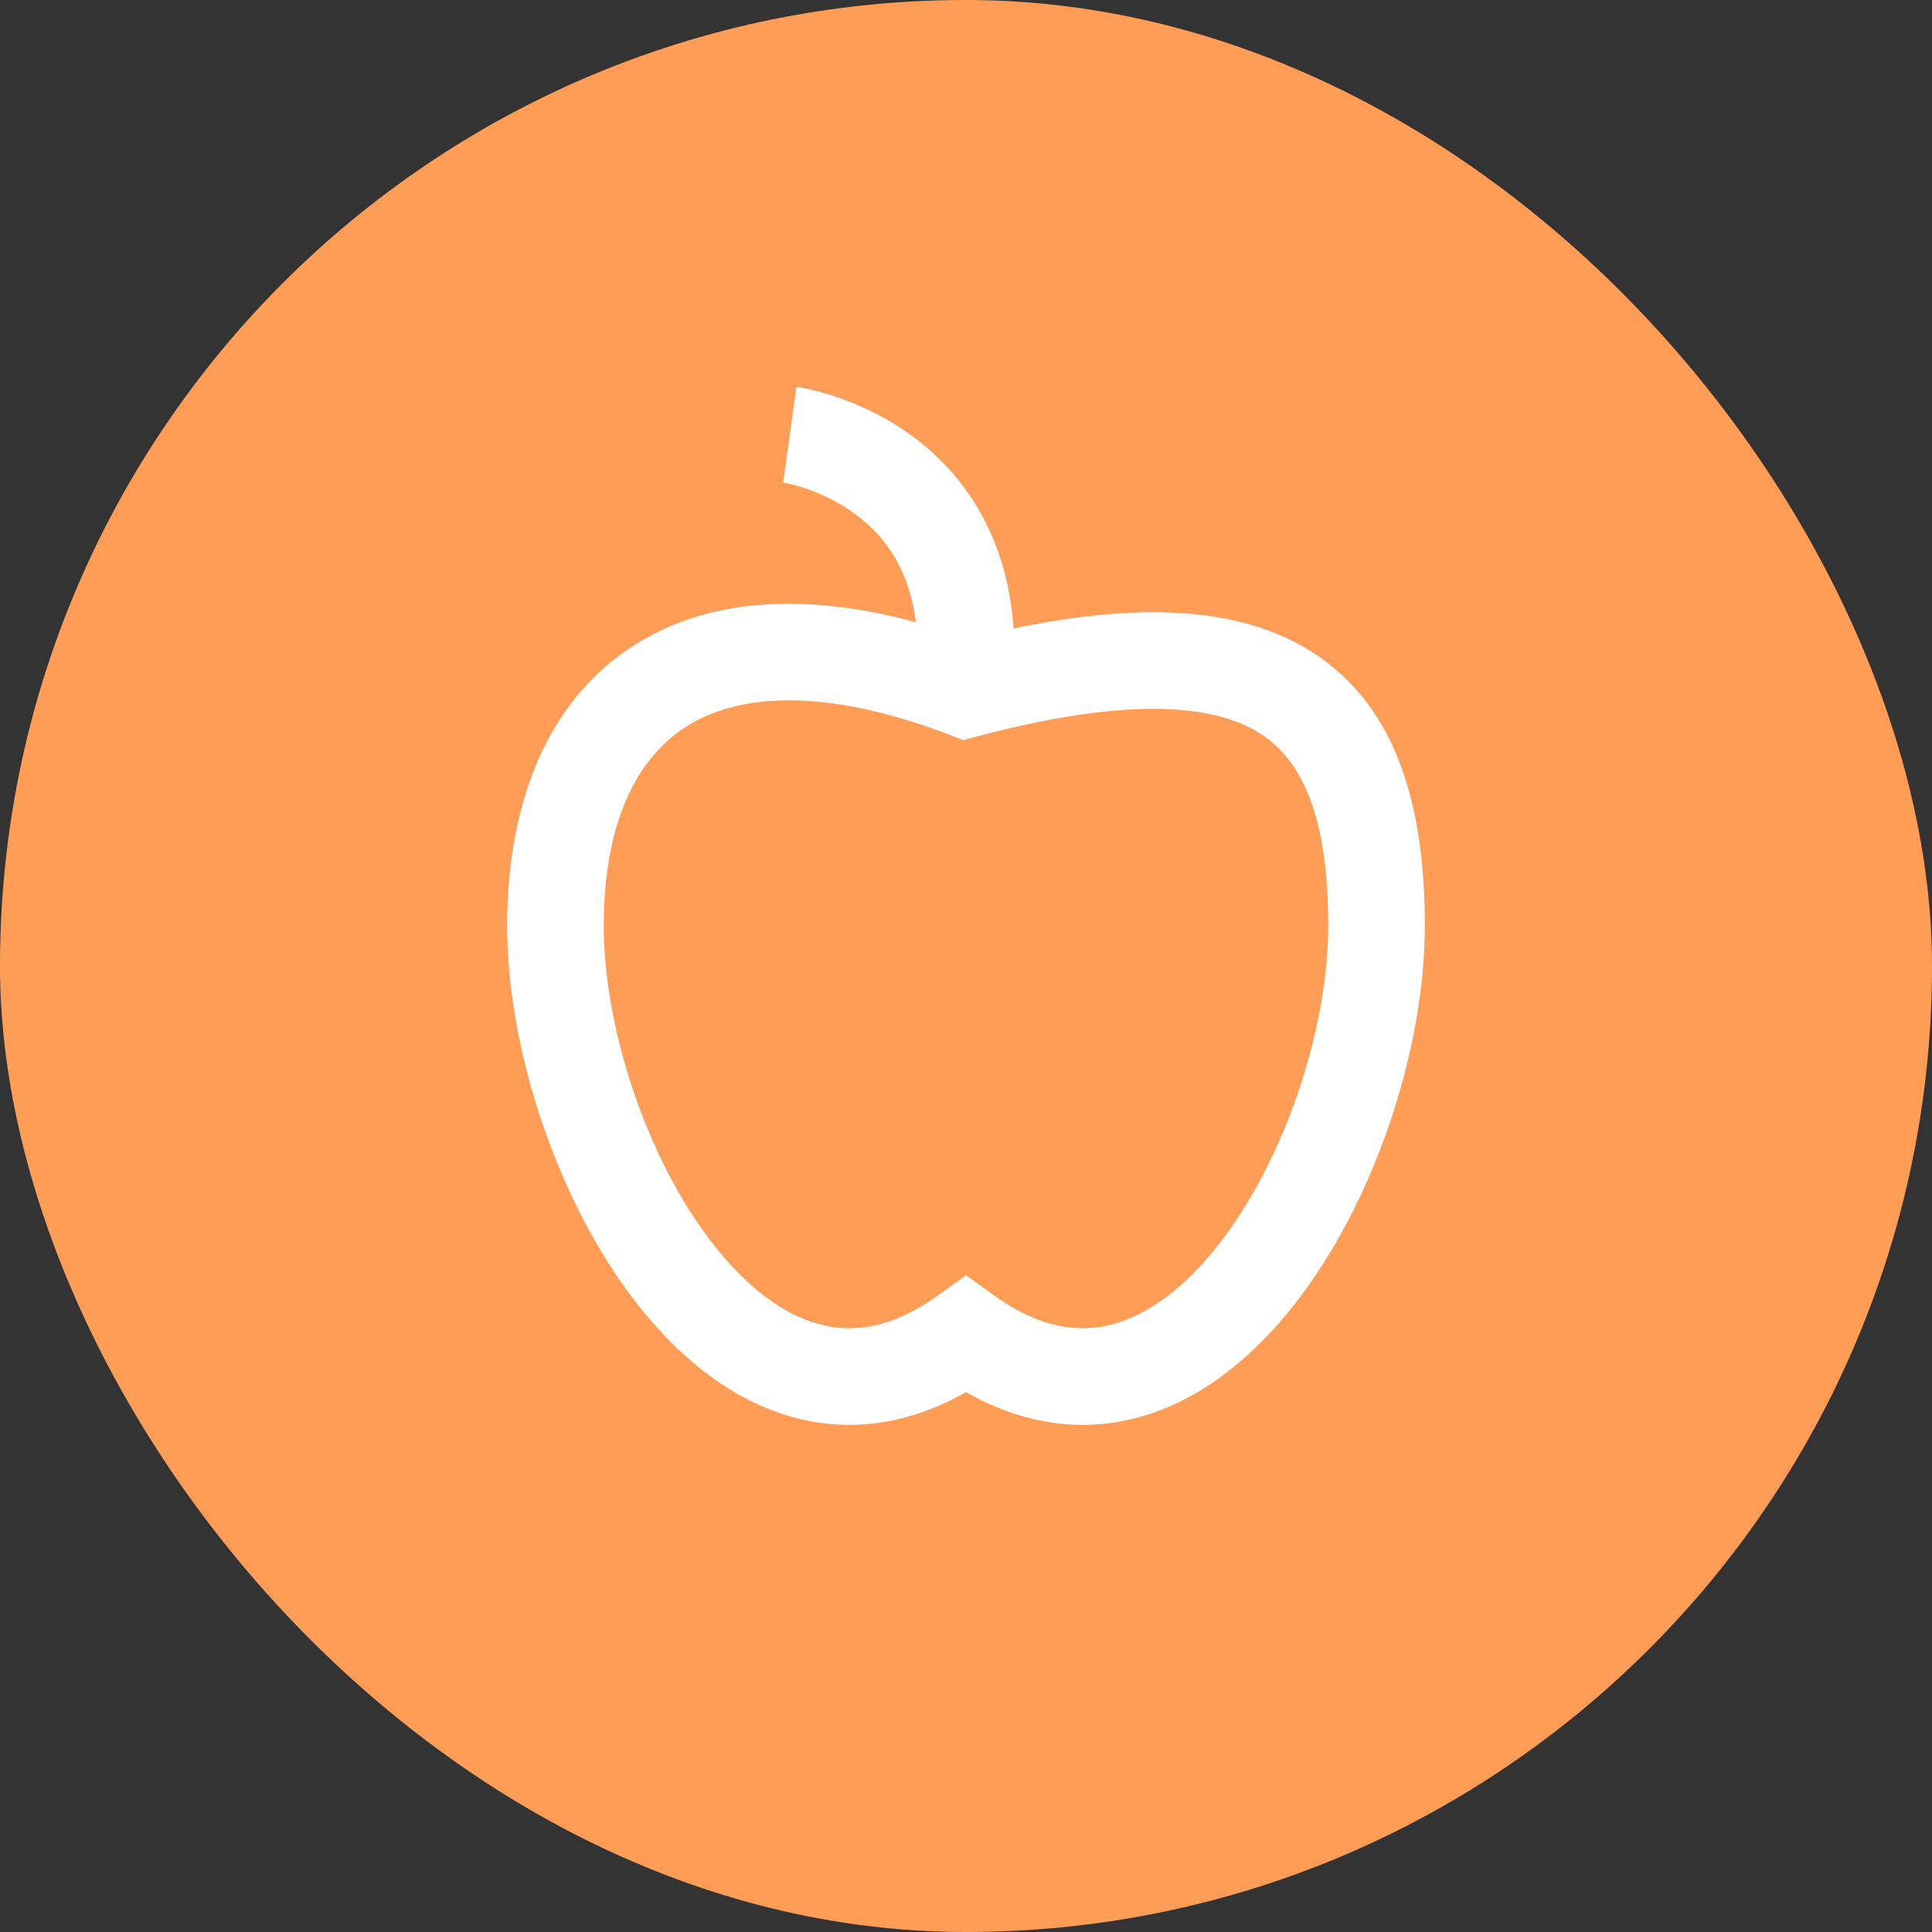
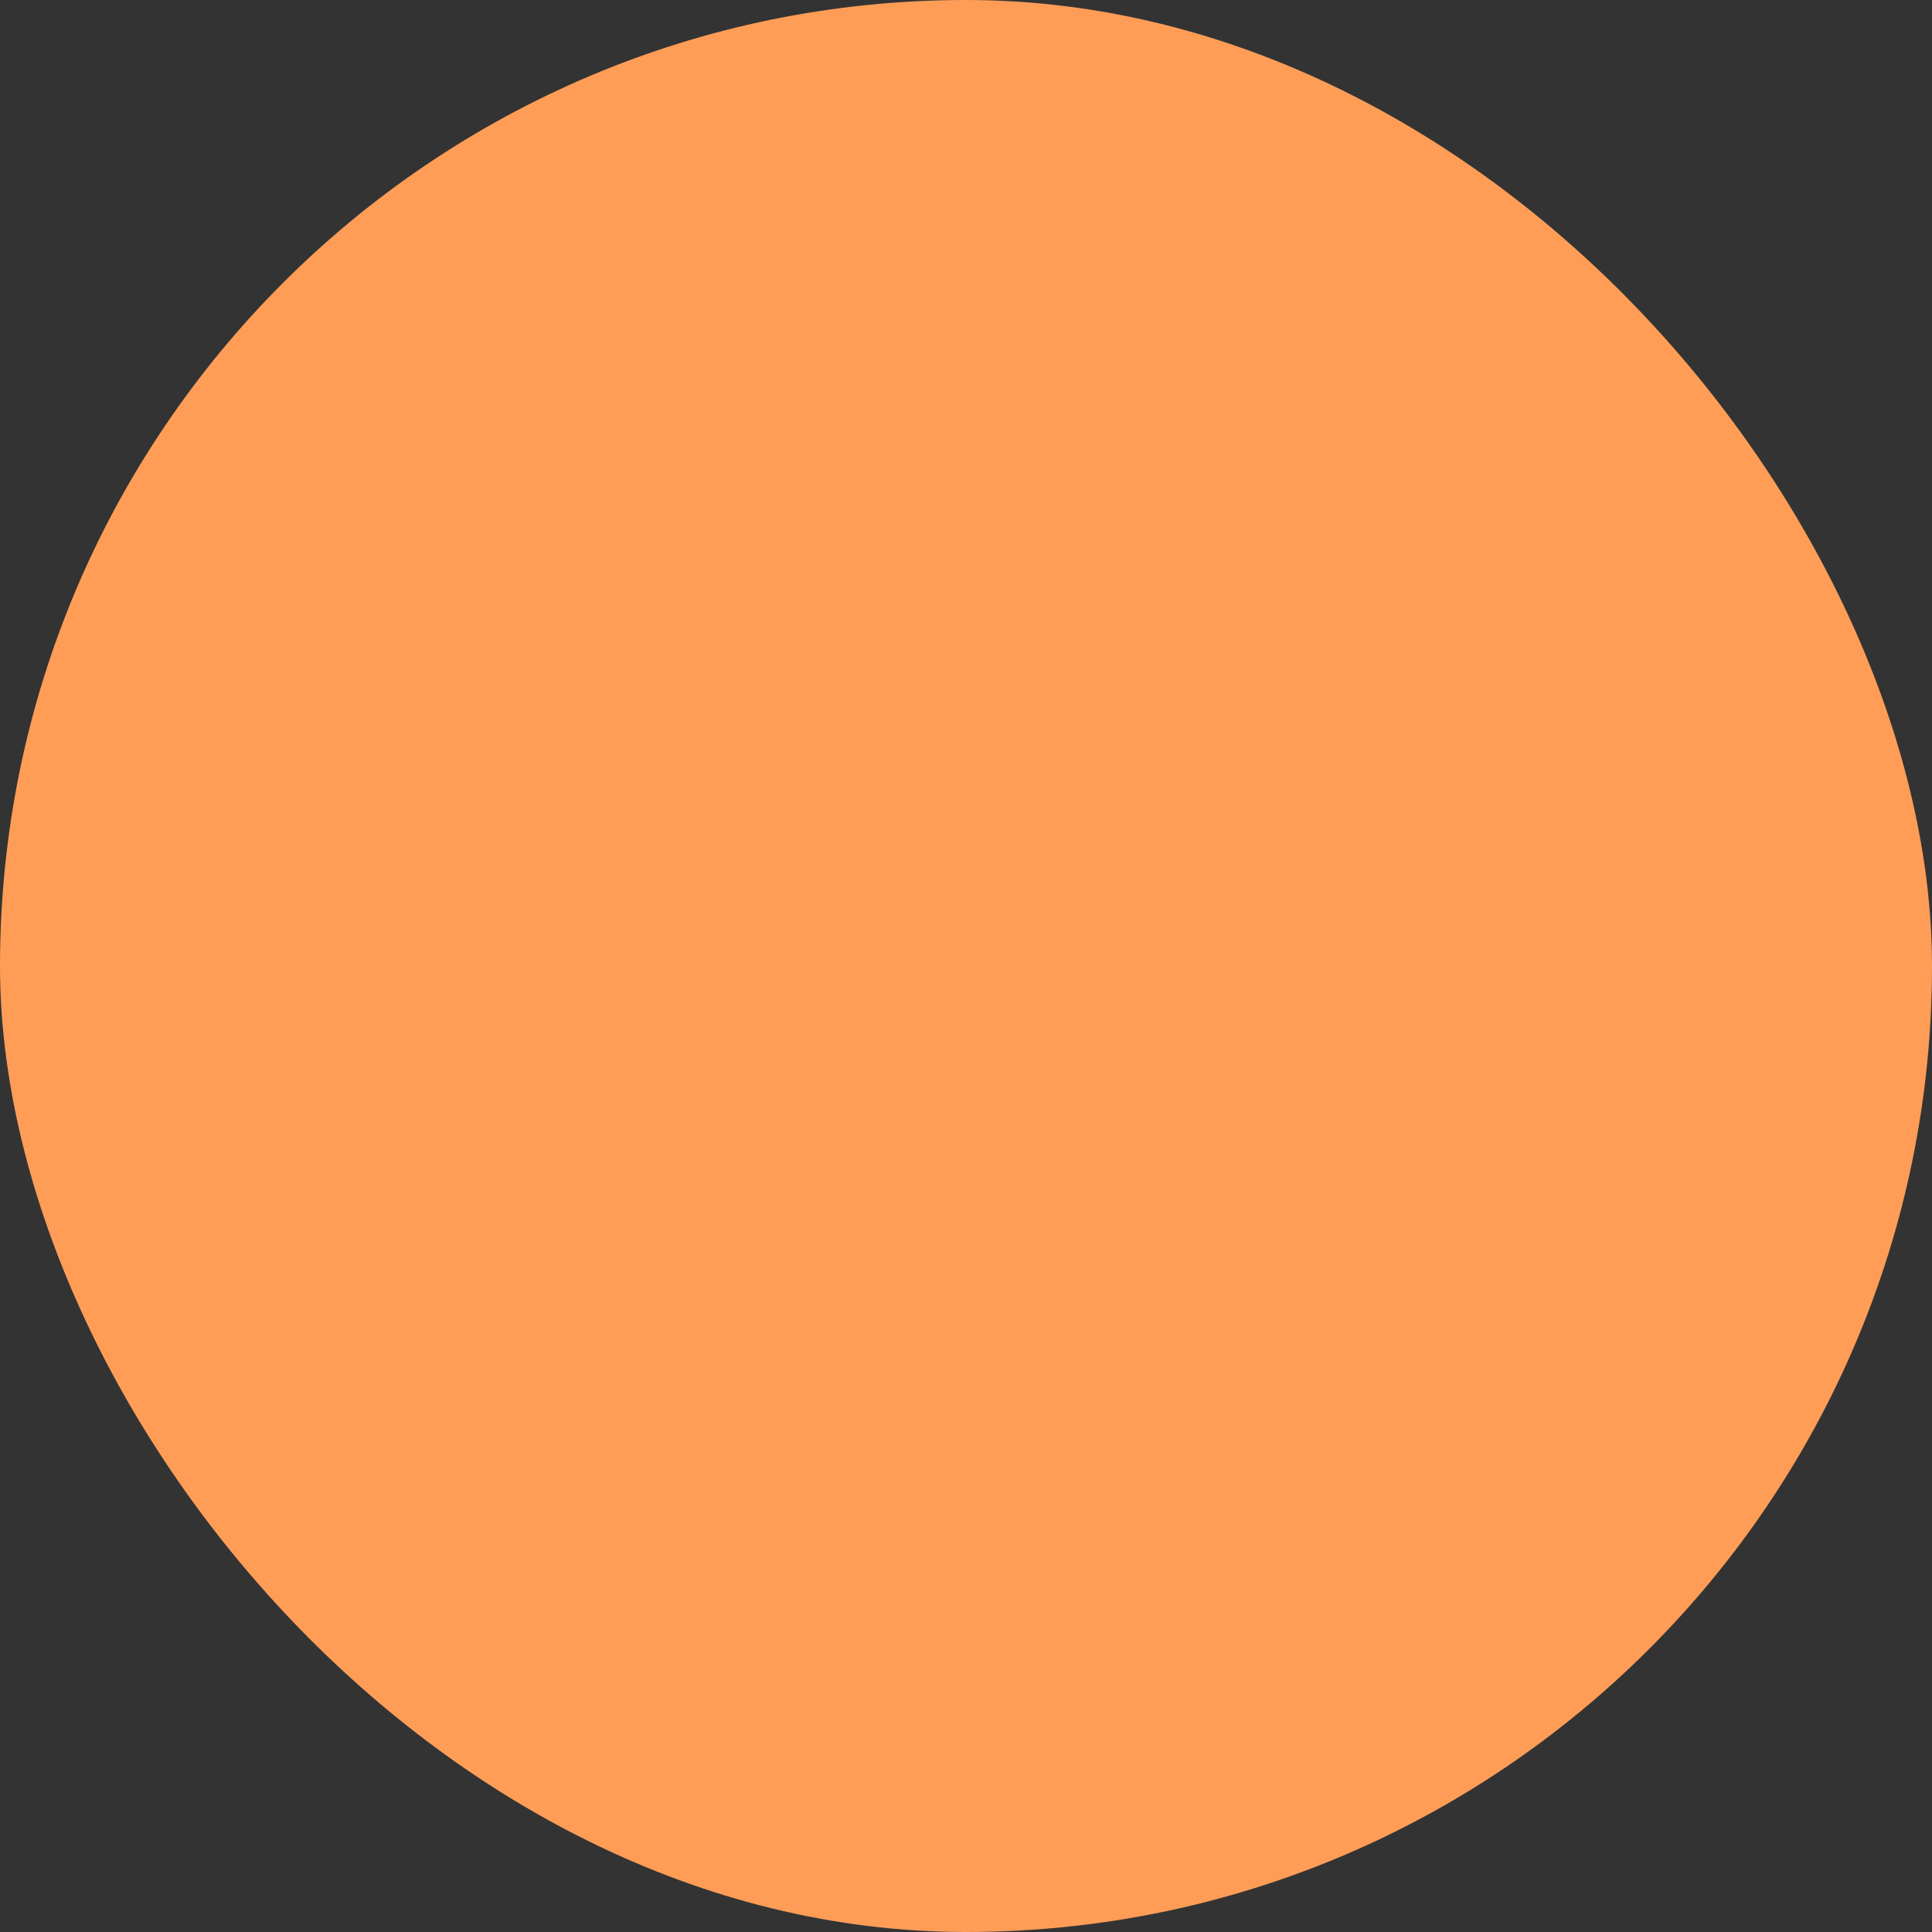
<svg xmlns="http://www.w3.org/2000/svg" width="40" height="40" viewBox="0 0 40 40" fill="none">
  <rect x="0" y="0" width="40" height="40" fill="#333333" stroke="none" />
  <rect width="40" height="40" rx="20" fill="#FF9D57" />
-   <path fill-rule="evenodd" clip-rule="evenodd" d="M16.352 9C16.216 9.991 16.215 9.991 16.215 9.991L16.213 9.99L16.21 9.99L16.222 9.992C16.237 9.994 16.263 9.999 16.299 10.007C16.371 10.022 16.481 10.05 16.618 10.093C16.893 10.181 17.255 10.331 17.611 10.575C18.194 10.974 18.808 11.651 18.963 12.883C16.655 12.256 14.662 12.39 13.144 13.35C11.309 14.509 10.5 16.663 10.5 19.17C10.5 21.704 11.526 24.88 13.211 27.02C14.059 28.097 15.143 28.998 16.439 29.347C17.594 29.658 18.806 29.501 20 28.822C21.194 29.501 22.406 29.658 23.561 29.347C24.857 28.998 25.941 28.097 26.789 27.02C28.474 24.88 29.5 21.704 29.5 19.17C29.5 16.76 28.956 14.653 27.182 13.511C25.699 12.557 23.62 12.463 20.984 13.012C20.843 10.934 19.811 9.658 18.741 8.925C18.186 8.544 17.636 8.319 17.227 8.188C17.021 8.122 16.847 8.079 16.72 8.052C16.656 8.038 16.604 8.028 16.564 8.021C16.545 8.018 16.529 8.015 16.516 8.013L16.499 8.011L16.493 8.01L16.489 8.009C16.489 8.009 16.488 8.009 16.352 9ZM12.5 19.17C12.5 17.04 13.178 15.694 14.213 15.04C15.266 14.374 17.02 14.21 19.645 15.207L19.945 15.322L20.255 15.24C23.4 14.411 25.151 14.583 26.099 15.193C26.981 15.761 27.5 16.942 27.5 19.17C27.5 21.274 26.613 24.01 25.218 25.783C24.525 26.663 23.776 27.218 23.04 27.416C22.352 27.601 21.542 27.511 20.584 26.823L20 26.403L19.416 26.823C18.458 27.511 17.648 27.601 16.96 27.416C16.224 27.218 15.475 26.663 14.783 25.783C13.387 24.01 12.5 21.274 12.5 19.17Z" fill="white" />
</svg>